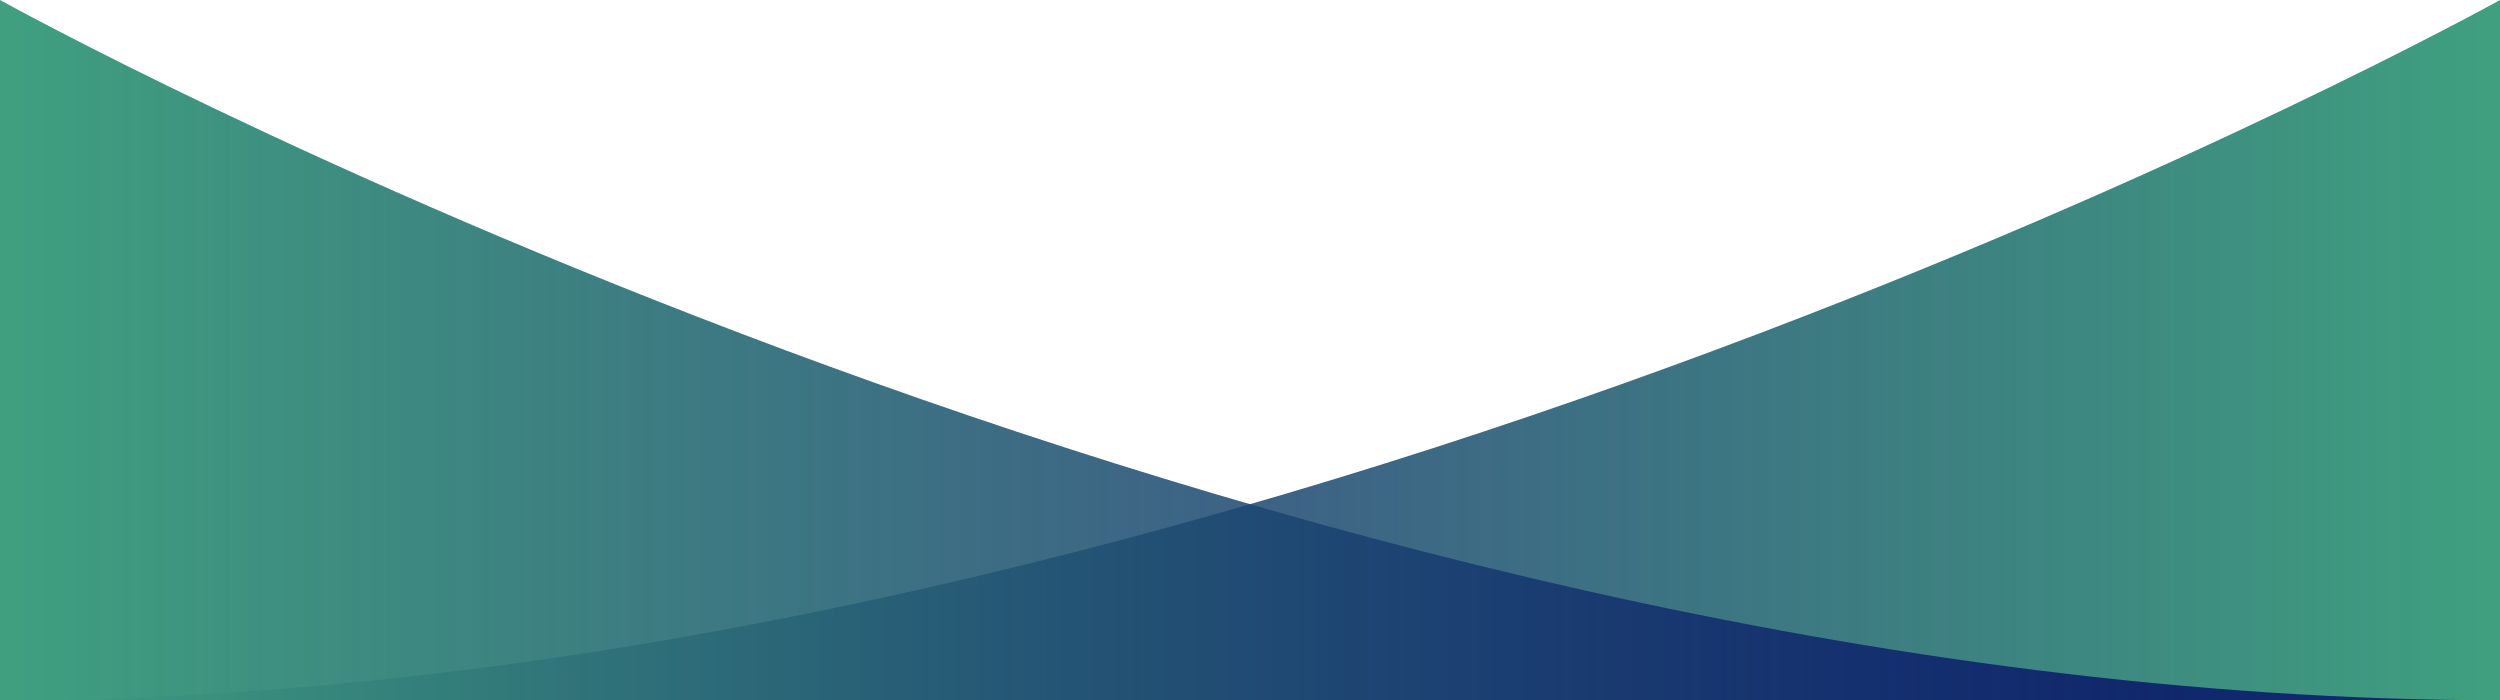
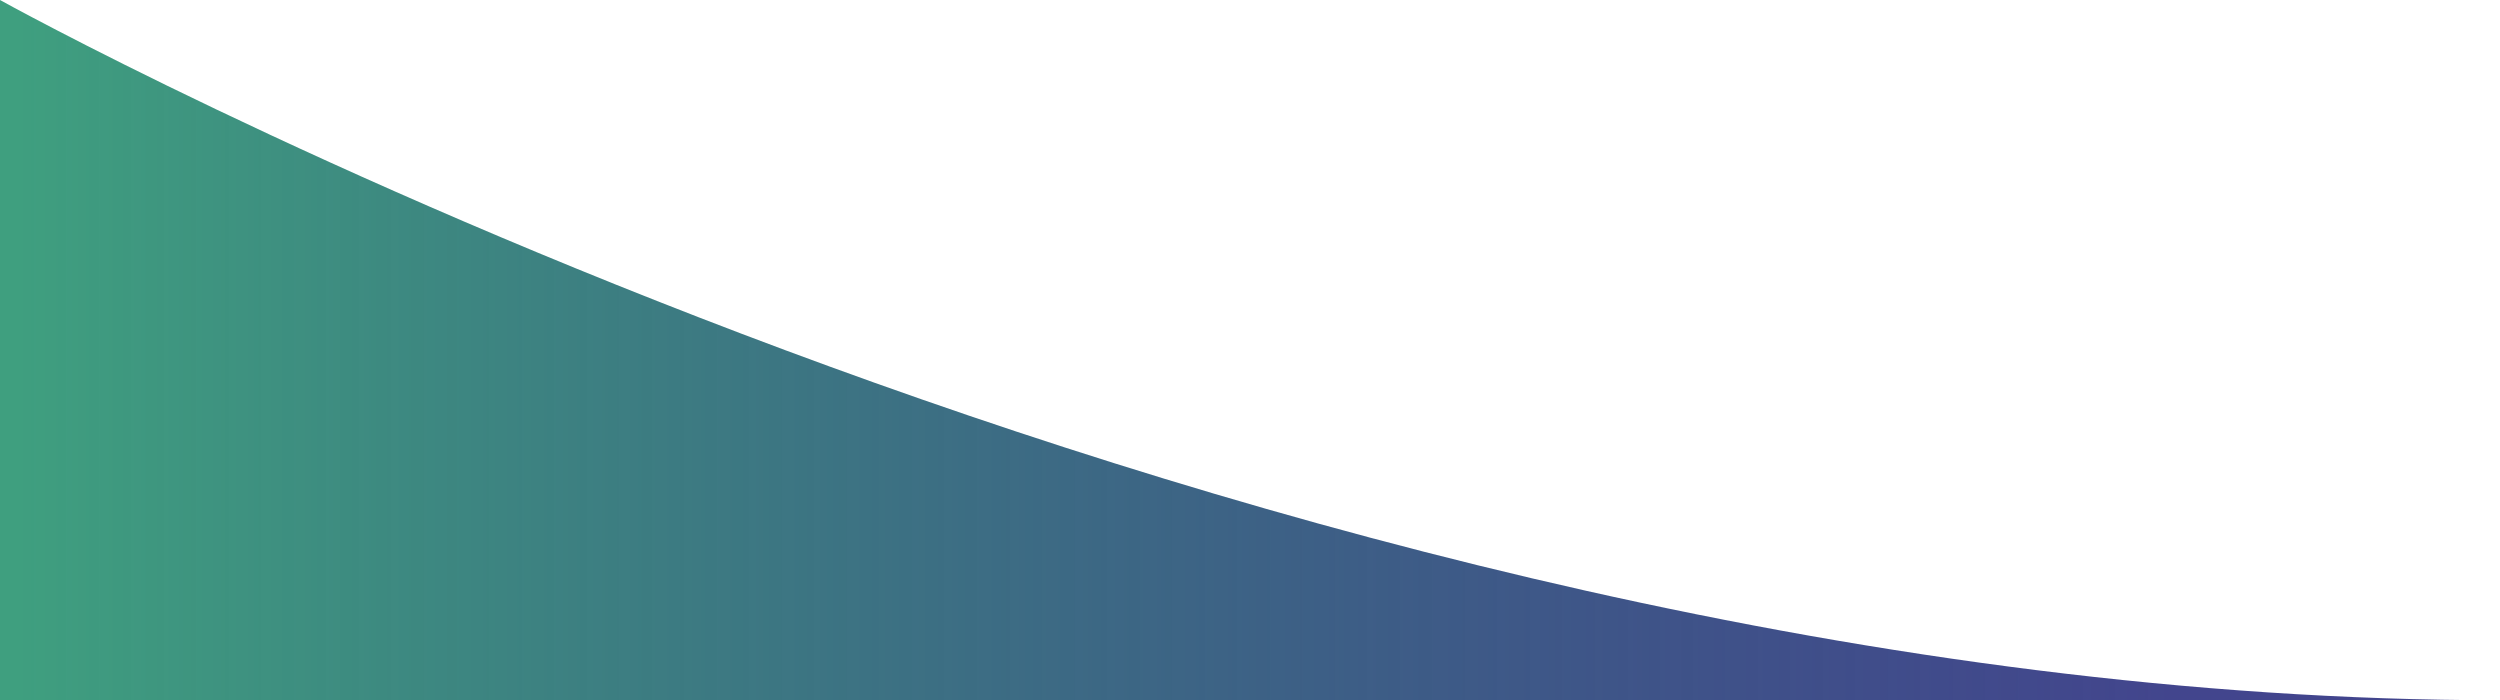
<svg xmlns="http://www.w3.org/2000/svg" width="1960" height="549" viewBox="0 0 1960 549" fill="none">
-   <path d="M1960 0C1960 0 971.935 549 0 549H1960V0Z" fill="url(#paint0_linear_3649_10958)" />
  <path d="M0 0C0 0 988.065 549 1960 549H0V0Z" fill="url(#paint1_linear_3649_10958)" />
  <defs>
    <linearGradient id="paint0_linear_3649_10958" x1="1960" y1="549" x2="255.593" y2="549" gradientUnits="userSpaceOnUse">
      <stop offset="0.008" stop-color="#3F9F7F" />
      <stop offset="1" stop-color="#000465" stop-opacity="0.74" />
    </linearGradient>
    <linearGradient id="paint1_linear_3649_10958" x1="4.21079e-06" y1="549" x2="1704.41" y2="549" gradientUnits="userSpaceOnUse">
      <stop offset="0.008" stop-color="#3F9F7F" />
      <stop offset="1" stop-color="#000465" stop-opacity="0.74" />
    </linearGradient>
  </defs>
</svg>